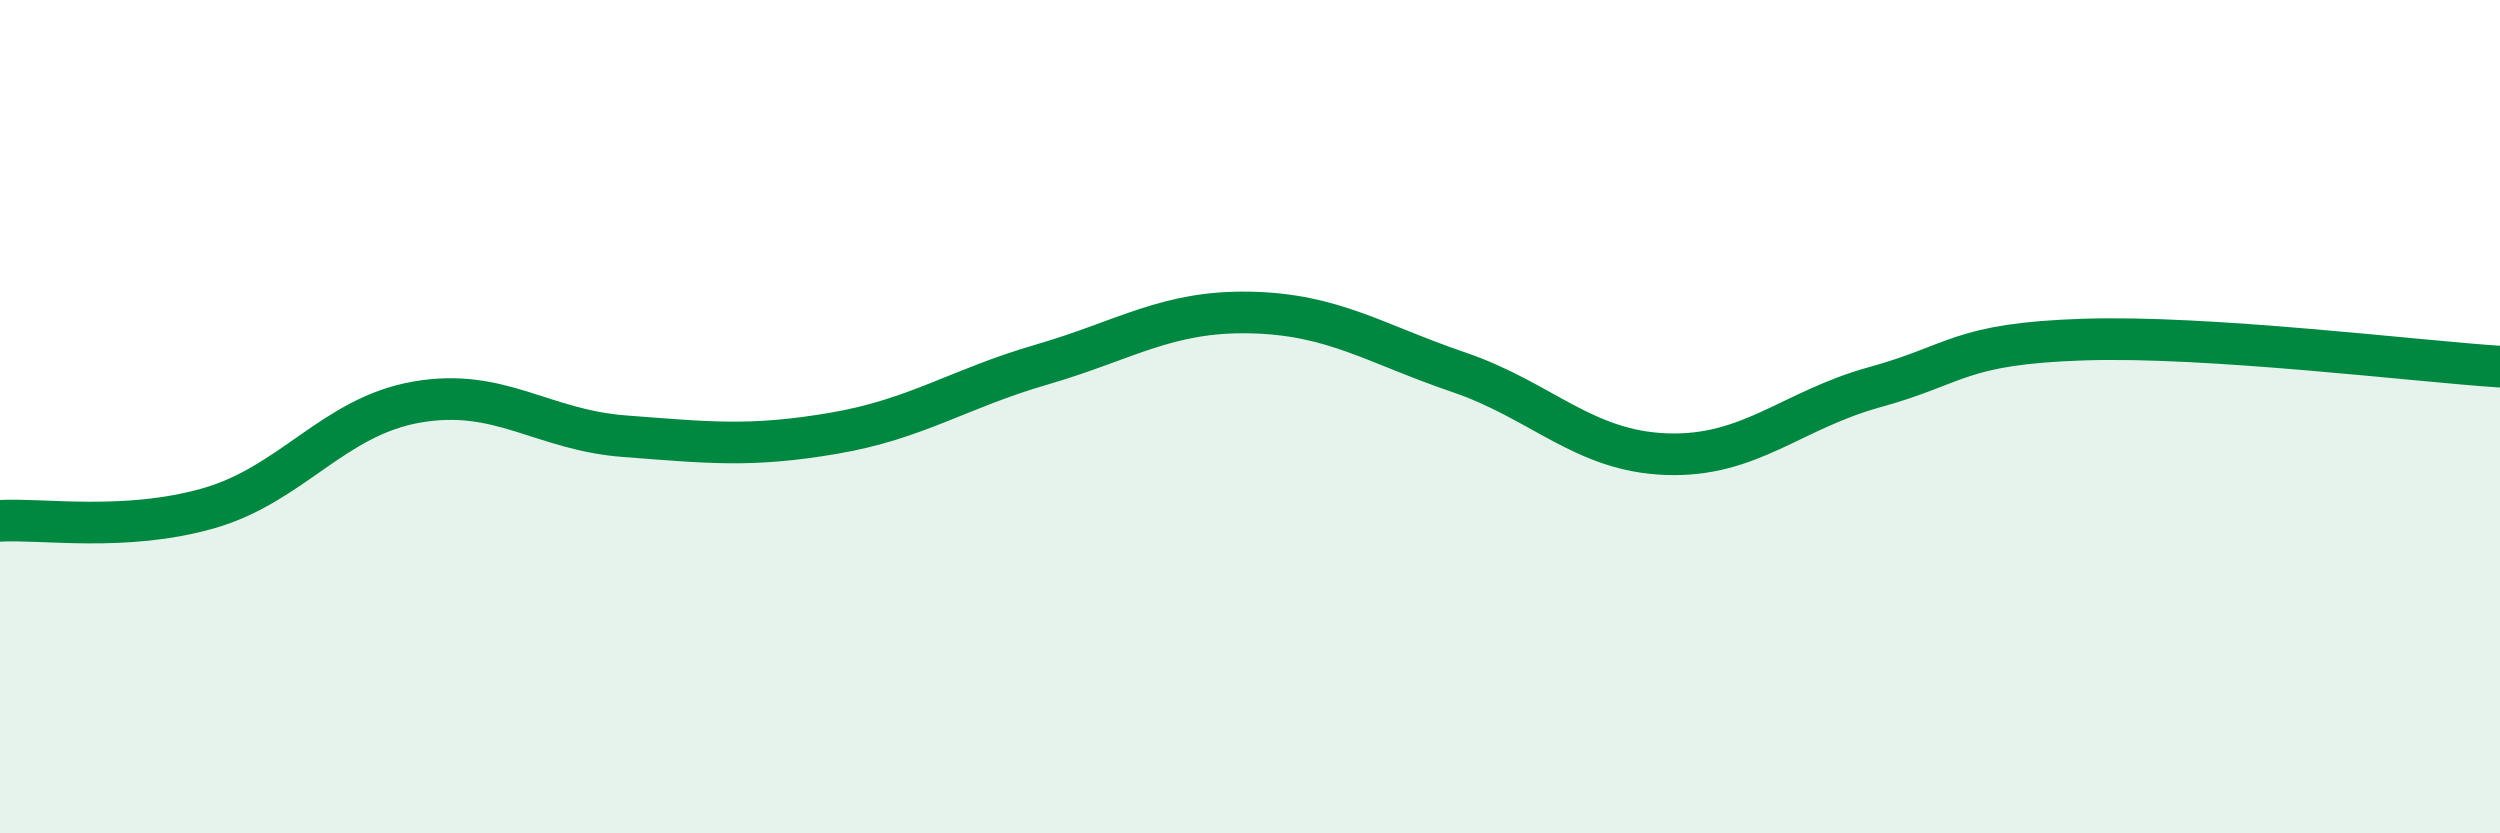
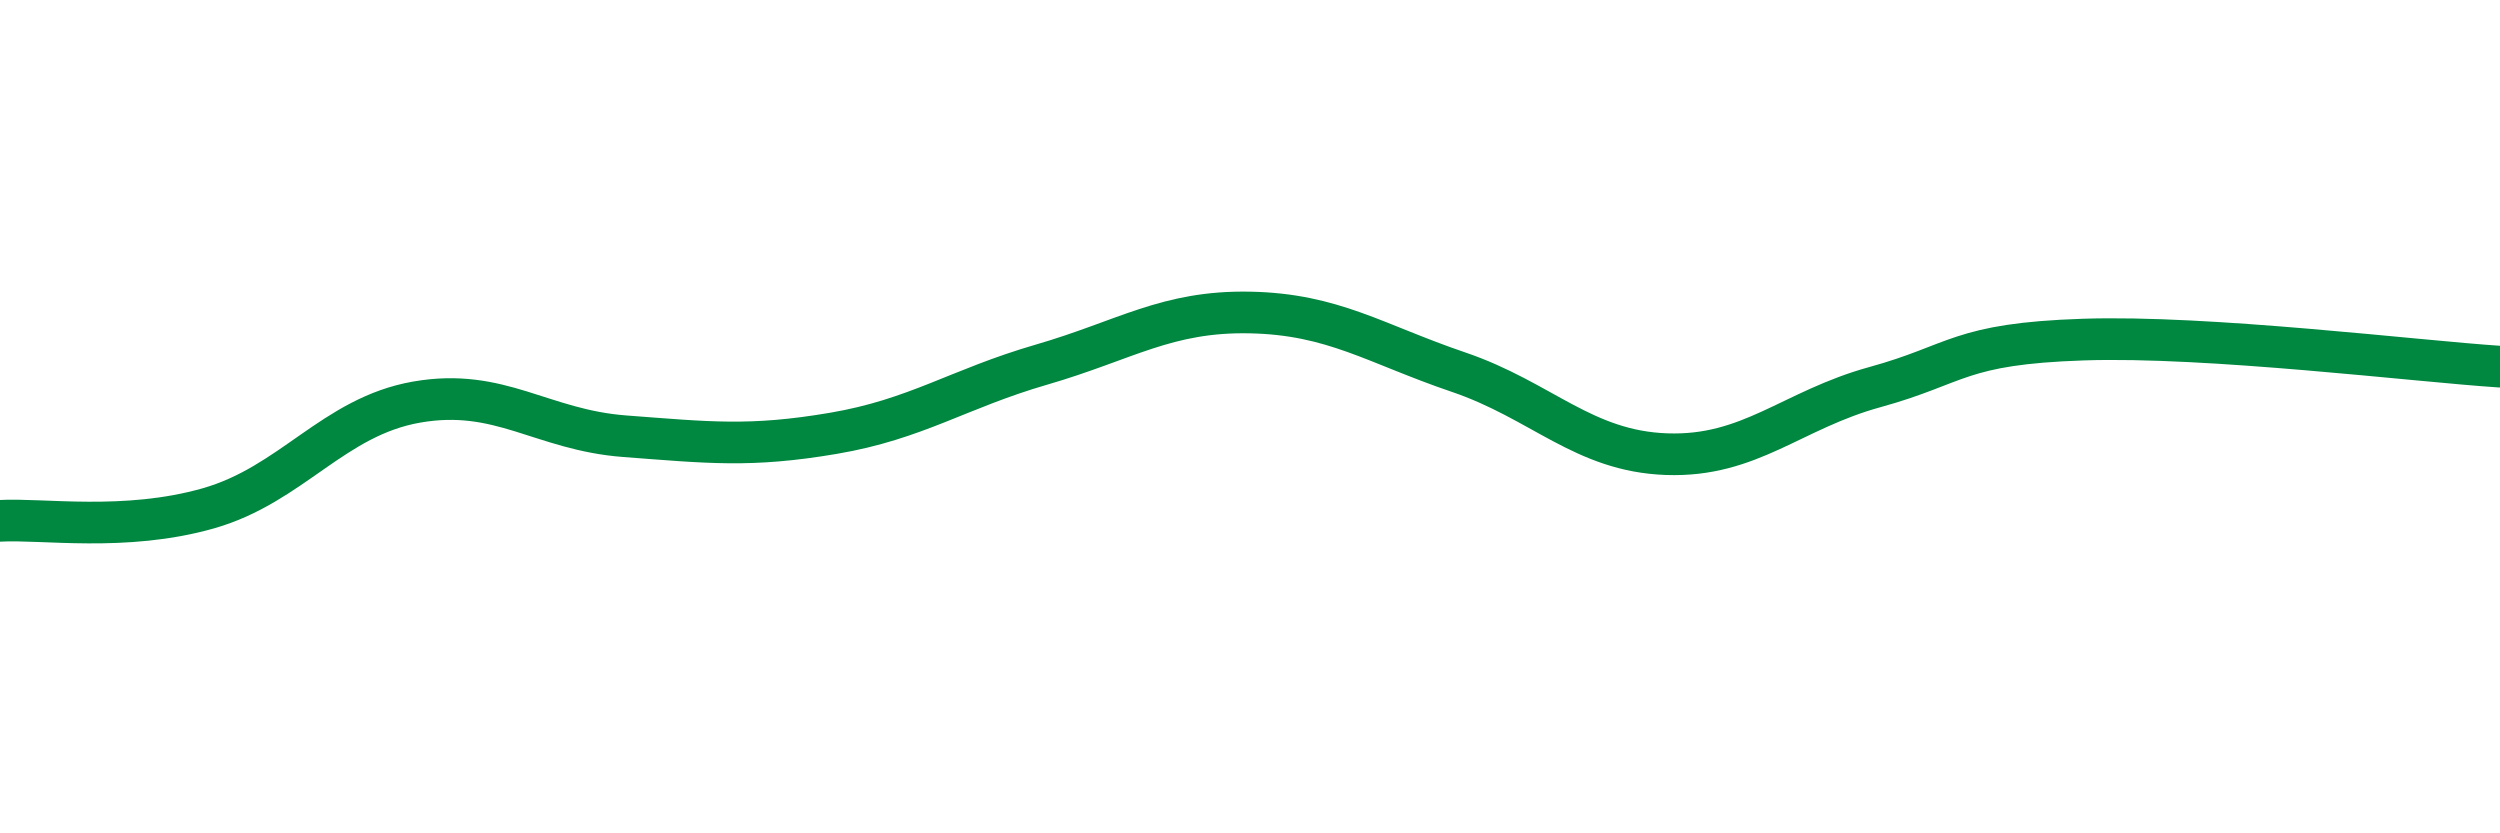
<svg xmlns="http://www.w3.org/2000/svg" width="60" height="20" viewBox="0 0 60 20">
-   <path d="M 0,12.5 C 1,12.44 3,12.77 5,12.2 C 7,11.63 8,10 10,9.65 C 12,9.3 13,10.32 15,10.47 C 17,10.62 18,10.74 20,10.4 C 22,10.06 23,9.33 25,8.75 C 27,8.17 28,7.46 30,7.5 C 32,7.54 33,8.25 35,8.93 C 37,9.61 38,10.83 40,10.9 C 42,10.97 43,9.84 45,9.29 C 47,8.74 47,8.25 50,8.15 C 53,8.05 58,8.67 60,8.8L60 20L0 20Z" fill="#008740" opacity="0.1" stroke-linecap="round" stroke-linejoin="round" />
  <path d="M 0,12.5 C 1,12.44 3,12.77 5,12.2 C 7,11.63 8,10 10,9.65 C 12,9.3 13,10.32 15,10.47 C 17,10.62 18,10.74 20,10.4 C 22,10.06 23,9.33 25,8.75 C 27,8.17 28,7.46 30,7.5 C 32,7.54 33,8.25 35,8.93 C 37,9.61 38,10.83 40,10.9 C 42,10.97 43,9.84 45,9.29 C 47,8.74 47,8.25 50,8.15 C 53,8.05 58,8.67 60,8.8" stroke="#008740" stroke-width="1" fill="none" stroke-linecap="round" stroke-linejoin="round" />
</svg>